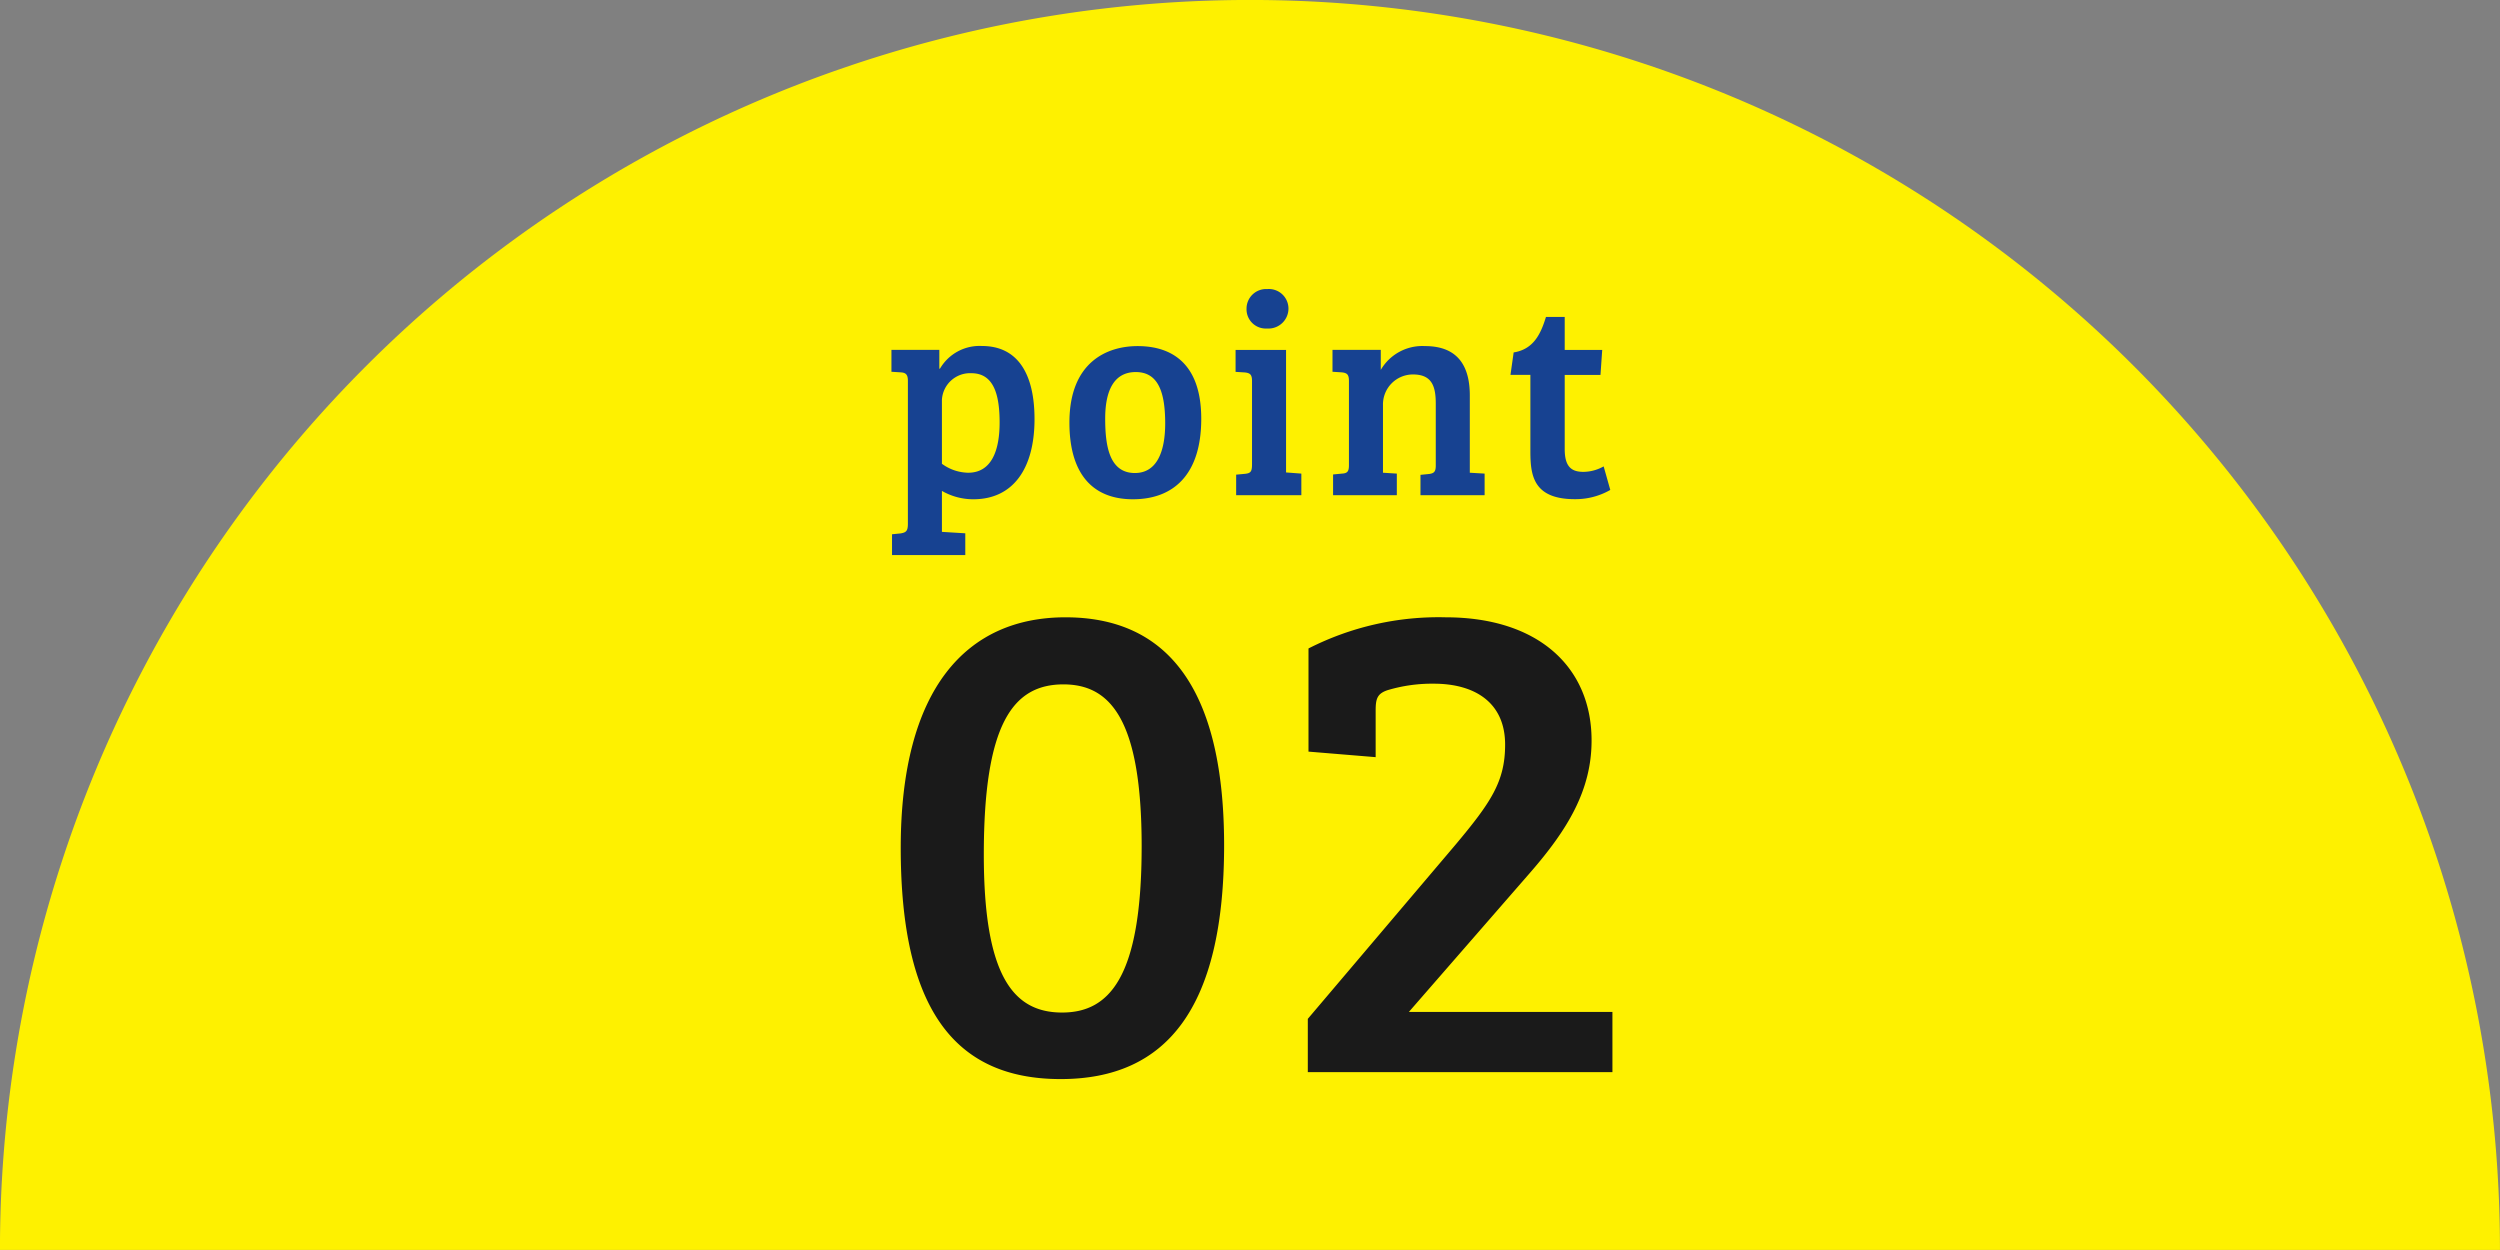
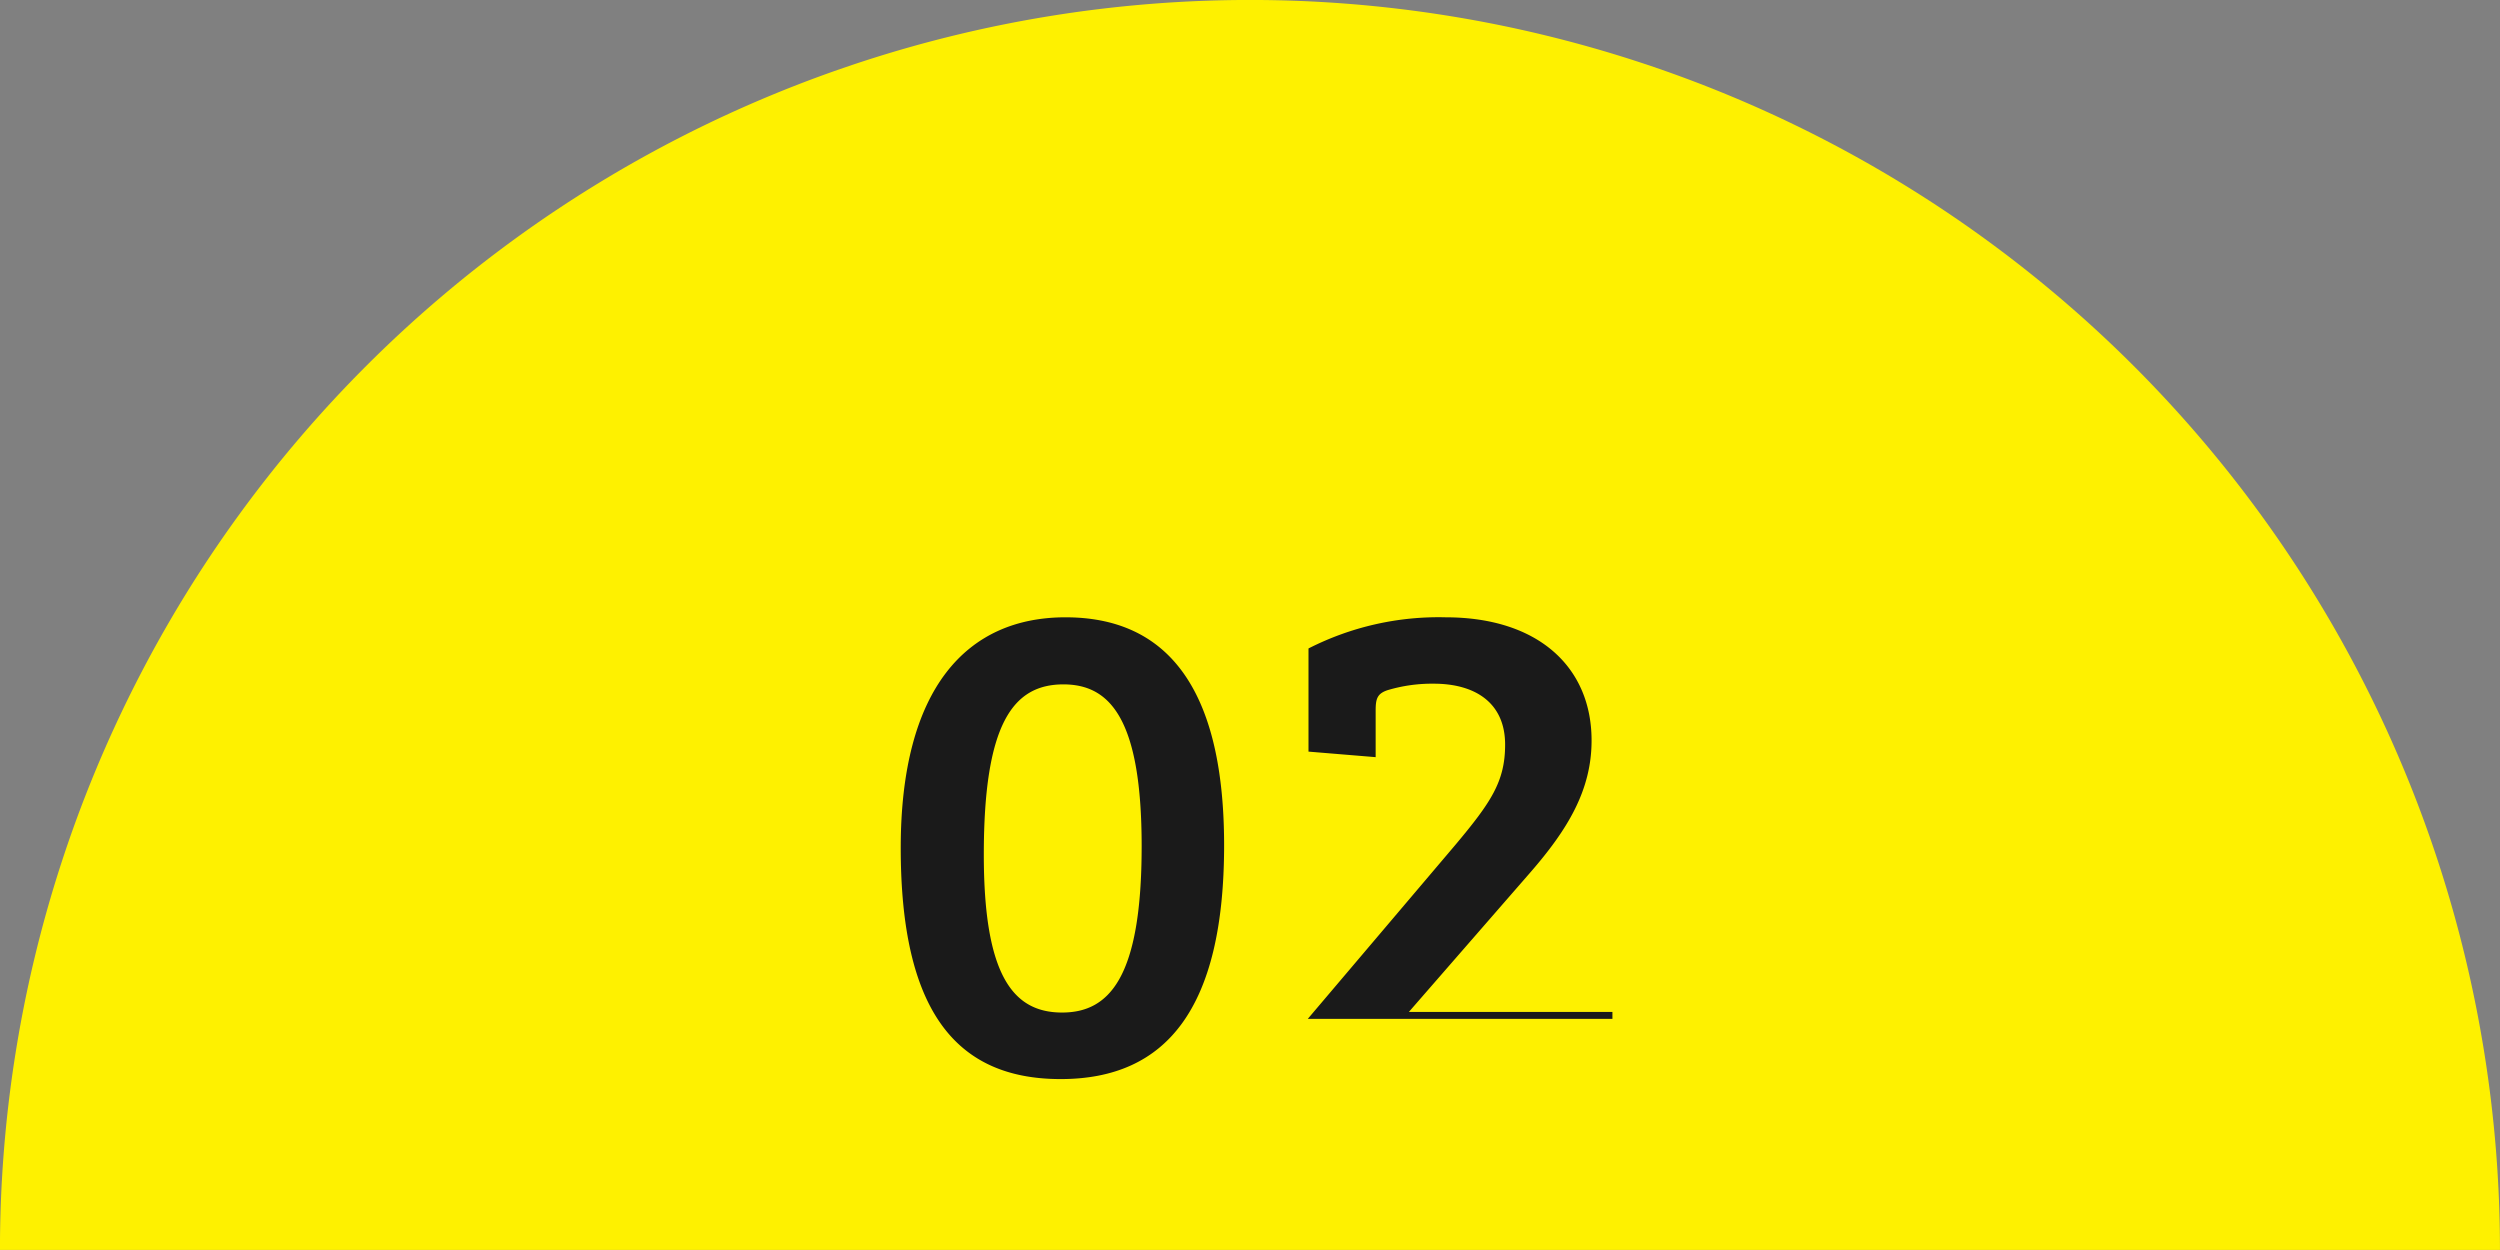
<svg xmlns="http://www.w3.org/2000/svg" width="130" height="65" viewBox="0 0 130 65">
  <rect x="0" y="0" width="130" height="65" fill="#808080" stroke="none" />
  <g id="グループ_50324" data-name="グループ 50324" transform="translate(-895 -1967.002)">
    <path id="交差_2" data-name="交差 2" d="M14926,22805a65,65,0,0,1,130,0Z" transform="translate(-14031.002 -20773)" fill="#fef100" />
    <g id="グループ_50311" data-name="グループ 50311" transform="translate(500 781.754)">
-       <path id="パス_78183" data-name="パス 78183" d="M-9.594-23.652c-5.148,0-8.568,3.708-8.568,11.988C-18.162-3.276-15.354.36-9.846.36c5.472,0,8.5-3.636,8.5-12.168C-1.35-20.3-4.554-23.652-9.594-23.652ZM-9.774-3.1c-2.556,0-4.068-1.944-4.068-8.208,0-6.8,1.512-8.856,4.14-8.856,2.448,0,4.068,1.836,4.068,8.424C-5.634-4.9-7.326-3.1-9.774-3.1ZM10.17-23.652a14.9,14.9,0,0,0-7.128,1.62v5.364l3.492.288v-2.412c0-.612.072-.9.648-1.08A8.056,8.056,0,0,1,9.558-20.2c2.124,0,3.708.972,3.708,3.168,0,1.908-.72,2.988-2.592,5.22L3.006-2.772V0h15.84V-3.132H8.262l6.3-7.236c1.944-2.232,3.2-4.284,3.2-6.876C17.766-21.024,15.03-23.652,10.17-23.652Z" transform="translate(460 1241)" fill="#1a1a1a" />
-       <path id="パス_78184" data-name="パス 78184" d="M-17.79,1.485c0,.375-.09.45-.375.5l-.45.045v1.08h3.81V1.98l-1.215-.075V-.225A3.264,3.264,0,0,0-14.385.21c2.04,0,3.18-1.56,3.18-4.17,0-2.37-.885-3.8-2.73-3.8a2.381,2.381,0,0,0-2.19,1.185c-.015,0-.015-.015-.03-.015V-7.56h-2.49v1.14l.48.03c.27.015.375.12.375.435Zm1.77-6.45a1.466,1.466,0,0,1,1.53-1.38c1.17,0,1.47,1.125,1.47,2.565,0,1.455-.42,2.61-1.635,2.61a2.372,2.372,0,0,1-1.365-.465ZM-9.39-3.78c0,2.715,1.245,3.99,3.3,3.99C-4,.21-2.535-1.05-2.535-3.975c0-3.45-2.205-3.78-3.315-3.78C-7.41-7.755-9.39-6.945-9.39-3.78Zm3.405,2.625c-1.35,0-1.545-1.455-1.545-2.835,0-1.44.45-2.415,1.59-2.415,1.155,0,1.53,1.02,1.53,2.67C-4.41-2.235-4.86-1.155-5.985-1.155Zm7.86-6.4H-.75v1.14l.48.03c.285.03.375.12.375.45v4.32c0,.375-.06.465-.345.5l-.48.045V0H2.67V-1.125l-.795-.06ZM-.18-9.7A1,1,0,0,0,.885-8.67,1.041,1.041,0,0,0,2-9.72a1.019,1.019,0,0,0-1.1-1A1.018,1.018,0,0,0-.18-9.7ZM5.145-1.56c0,.315-.075.42-.36.435L4.32-1.08V0H7.635V-1.125l-.72-.045V-4.68a1.558,1.558,0,0,1,1.56-1.6c.975,0,1.185.6,1.185,1.515v3.225c0,.315-.09.4-.345.435l-.45.045V0H12.2V-1.125L11.43-1.17V-5.19c0-1.74-.81-2.565-2.325-2.565a2.5,2.5,0,0,0-2.3,1.23H6.8V-7.56H4.29v1.14l.48.03c.285.03.375.12.375.45Zm8.4-4.7H14.58v3.93c0,1.215.09,2.535,2.31,2.535a3.633,3.633,0,0,0,1.845-.48L18.39-1.5a2.186,2.186,0,0,1-1.05.285c-.63,0-.975-.27-.975-1.185V-6.255h1.86l.09-1.3h-1.95V-9.27H15.39c-.27.885-.645,1.68-1.68,1.845Z" transform="translate(460 1211)" fill="#174291" />
+       <path id="パス_78183" data-name="パス 78183" d="M-9.594-23.652c-5.148,0-8.568,3.708-8.568,11.988C-18.162-3.276-15.354.36-9.846.36c5.472,0,8.5-3.636,8.5-12.168C-1.35-20.3-4.554-23.652-9.594-23.652ZM-9.774-3.1c-2.556,0-4.068-1.944-4.068-8.208,0-6.8,1.512-8.856,4.14-8.856,2.448,0,4.068,1.836,4.068,8.424C-5.634-4.9-7.326-3.1-9.774-3.1ZM10.17-23.652a14.9,14.9,0,0,0-7.128,1.62v5.364l3.492.288v-2.412c0-.612.072-.9.648-1.08A8.056,8.056,0,0,1,9.558-20.2c2.124,0,3.708.972,3.708,3.168,0,1.908-.72,2.988-2.592,5.22L3.006-2.772h15.84V-3.132H8.262l6.3-7.236c1.944-2.232,3.2-4.284,3.2-6.876C17.766-21.024,15.03-23.652,10.17-23.652Z" transform="translate(460 1241)" fill="#1a1a1a" />
    </g>
  </g>
</svg>